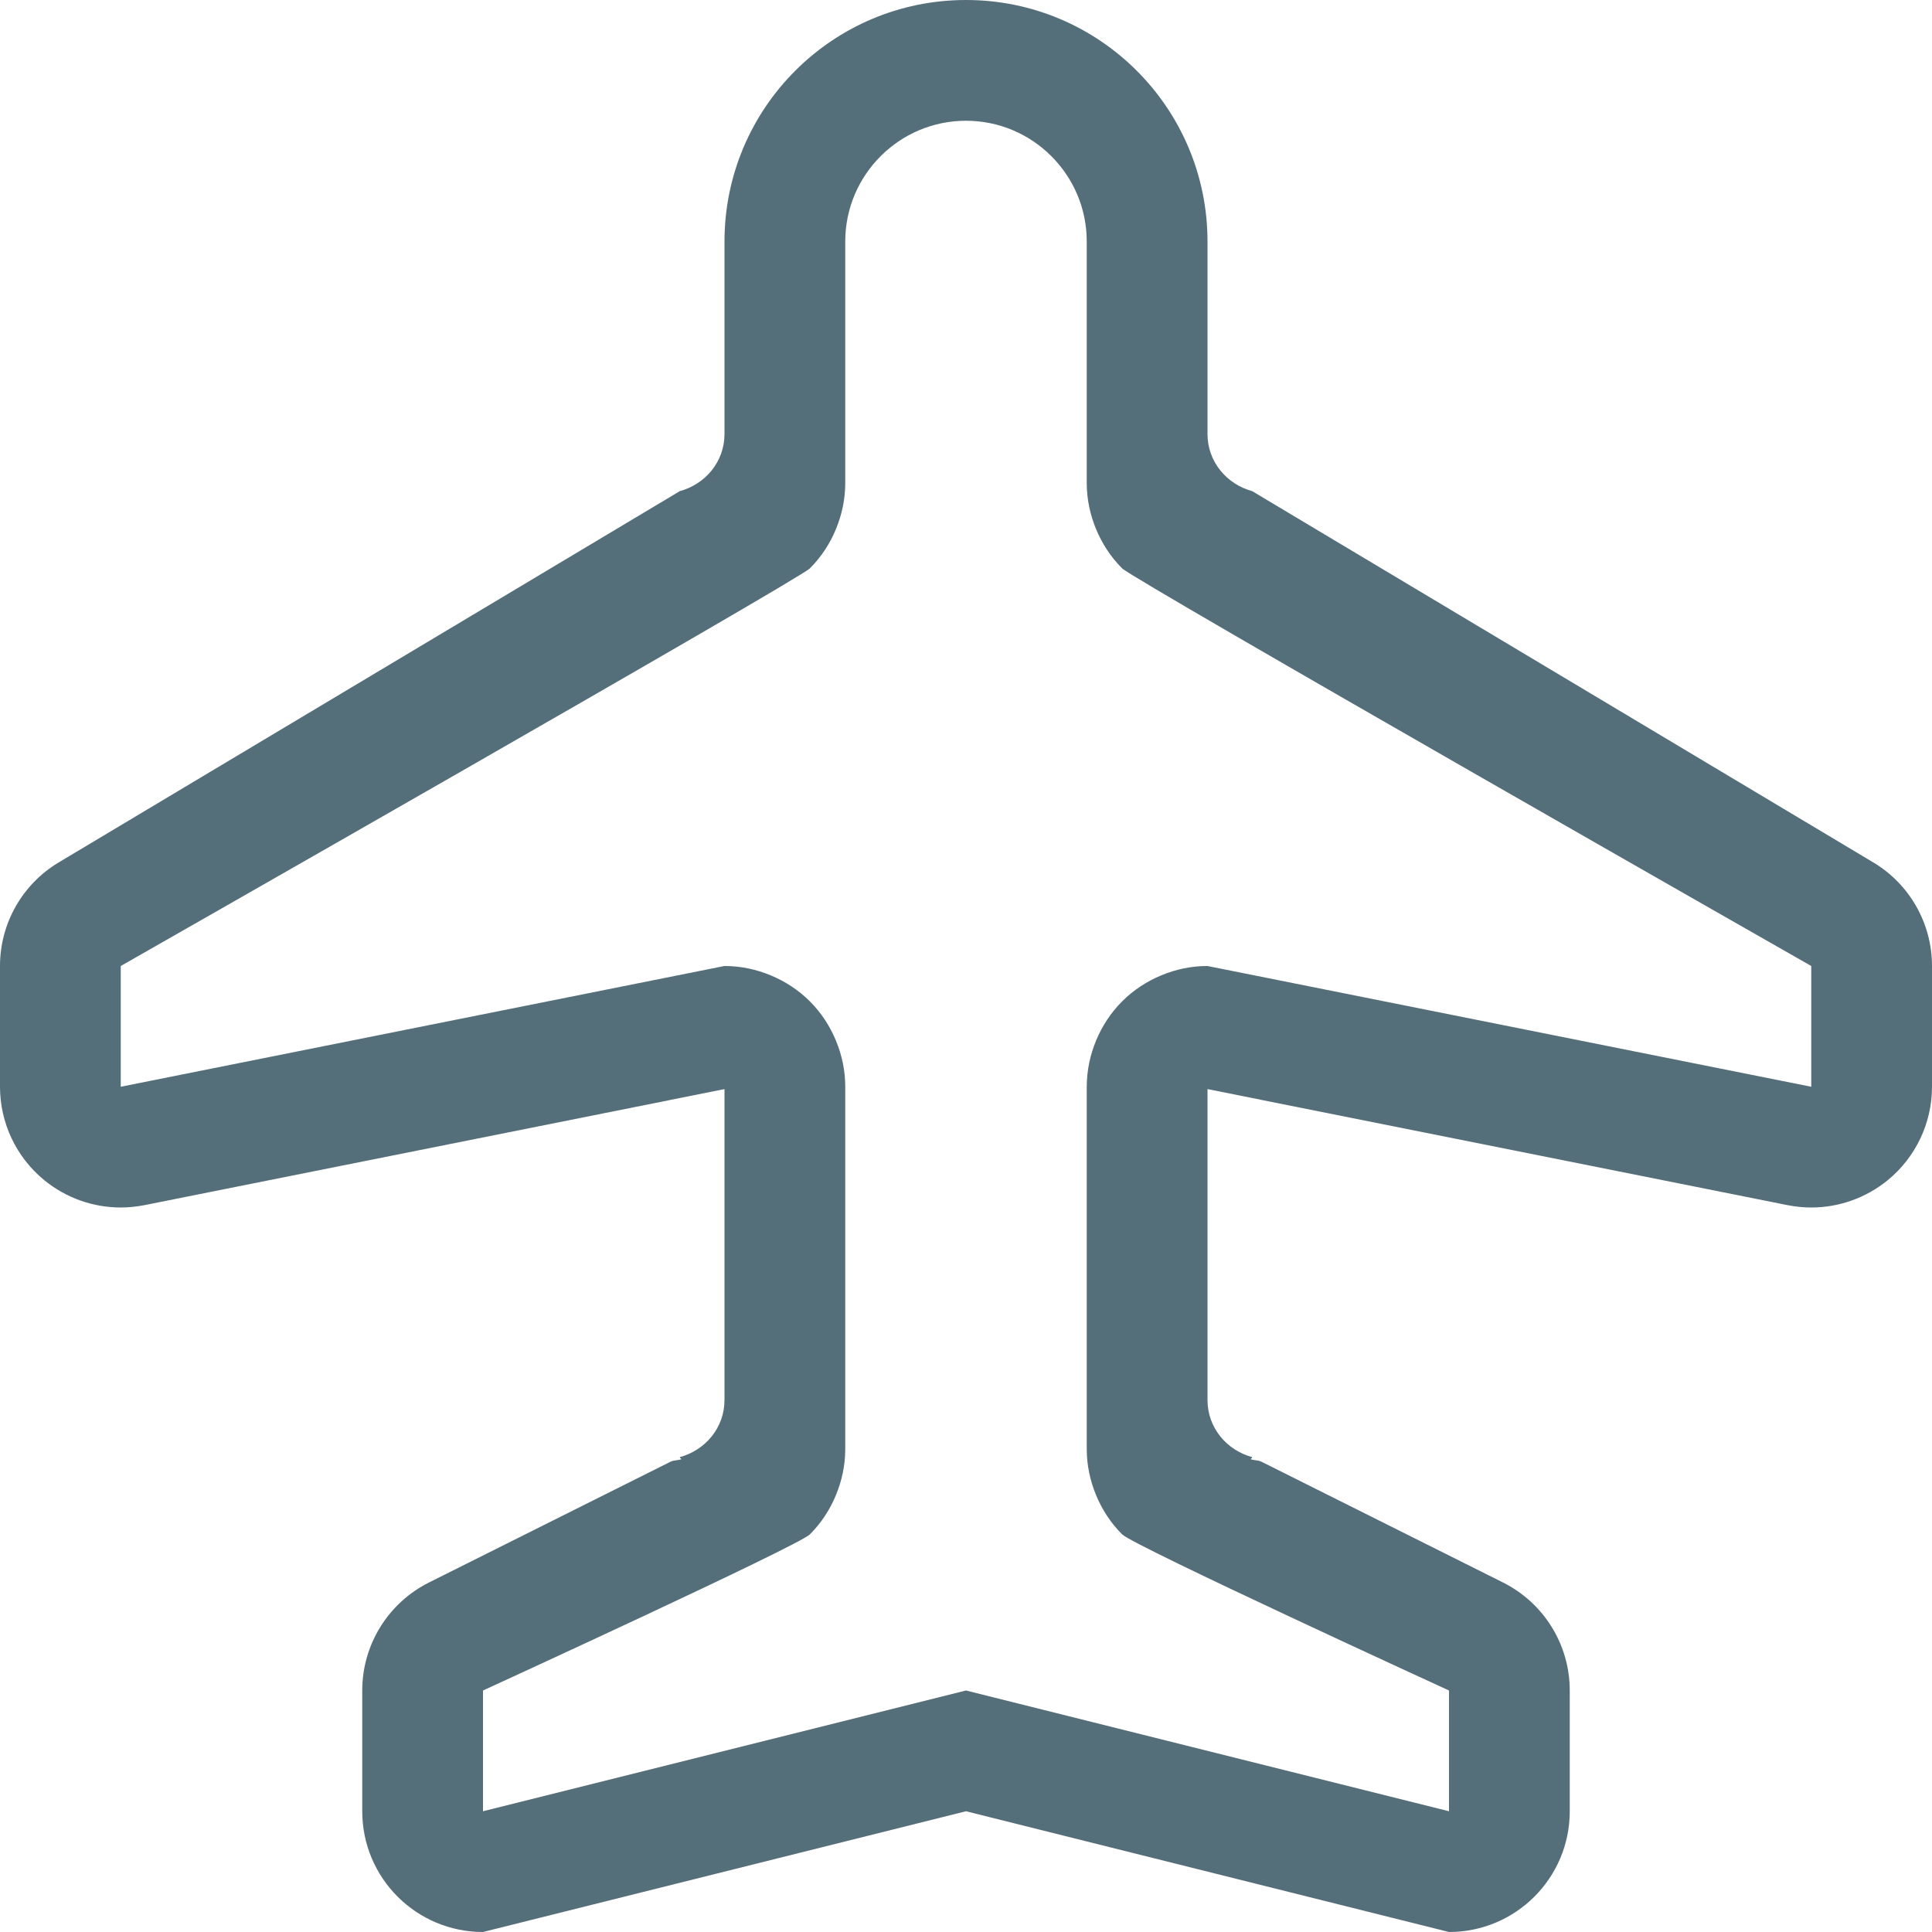
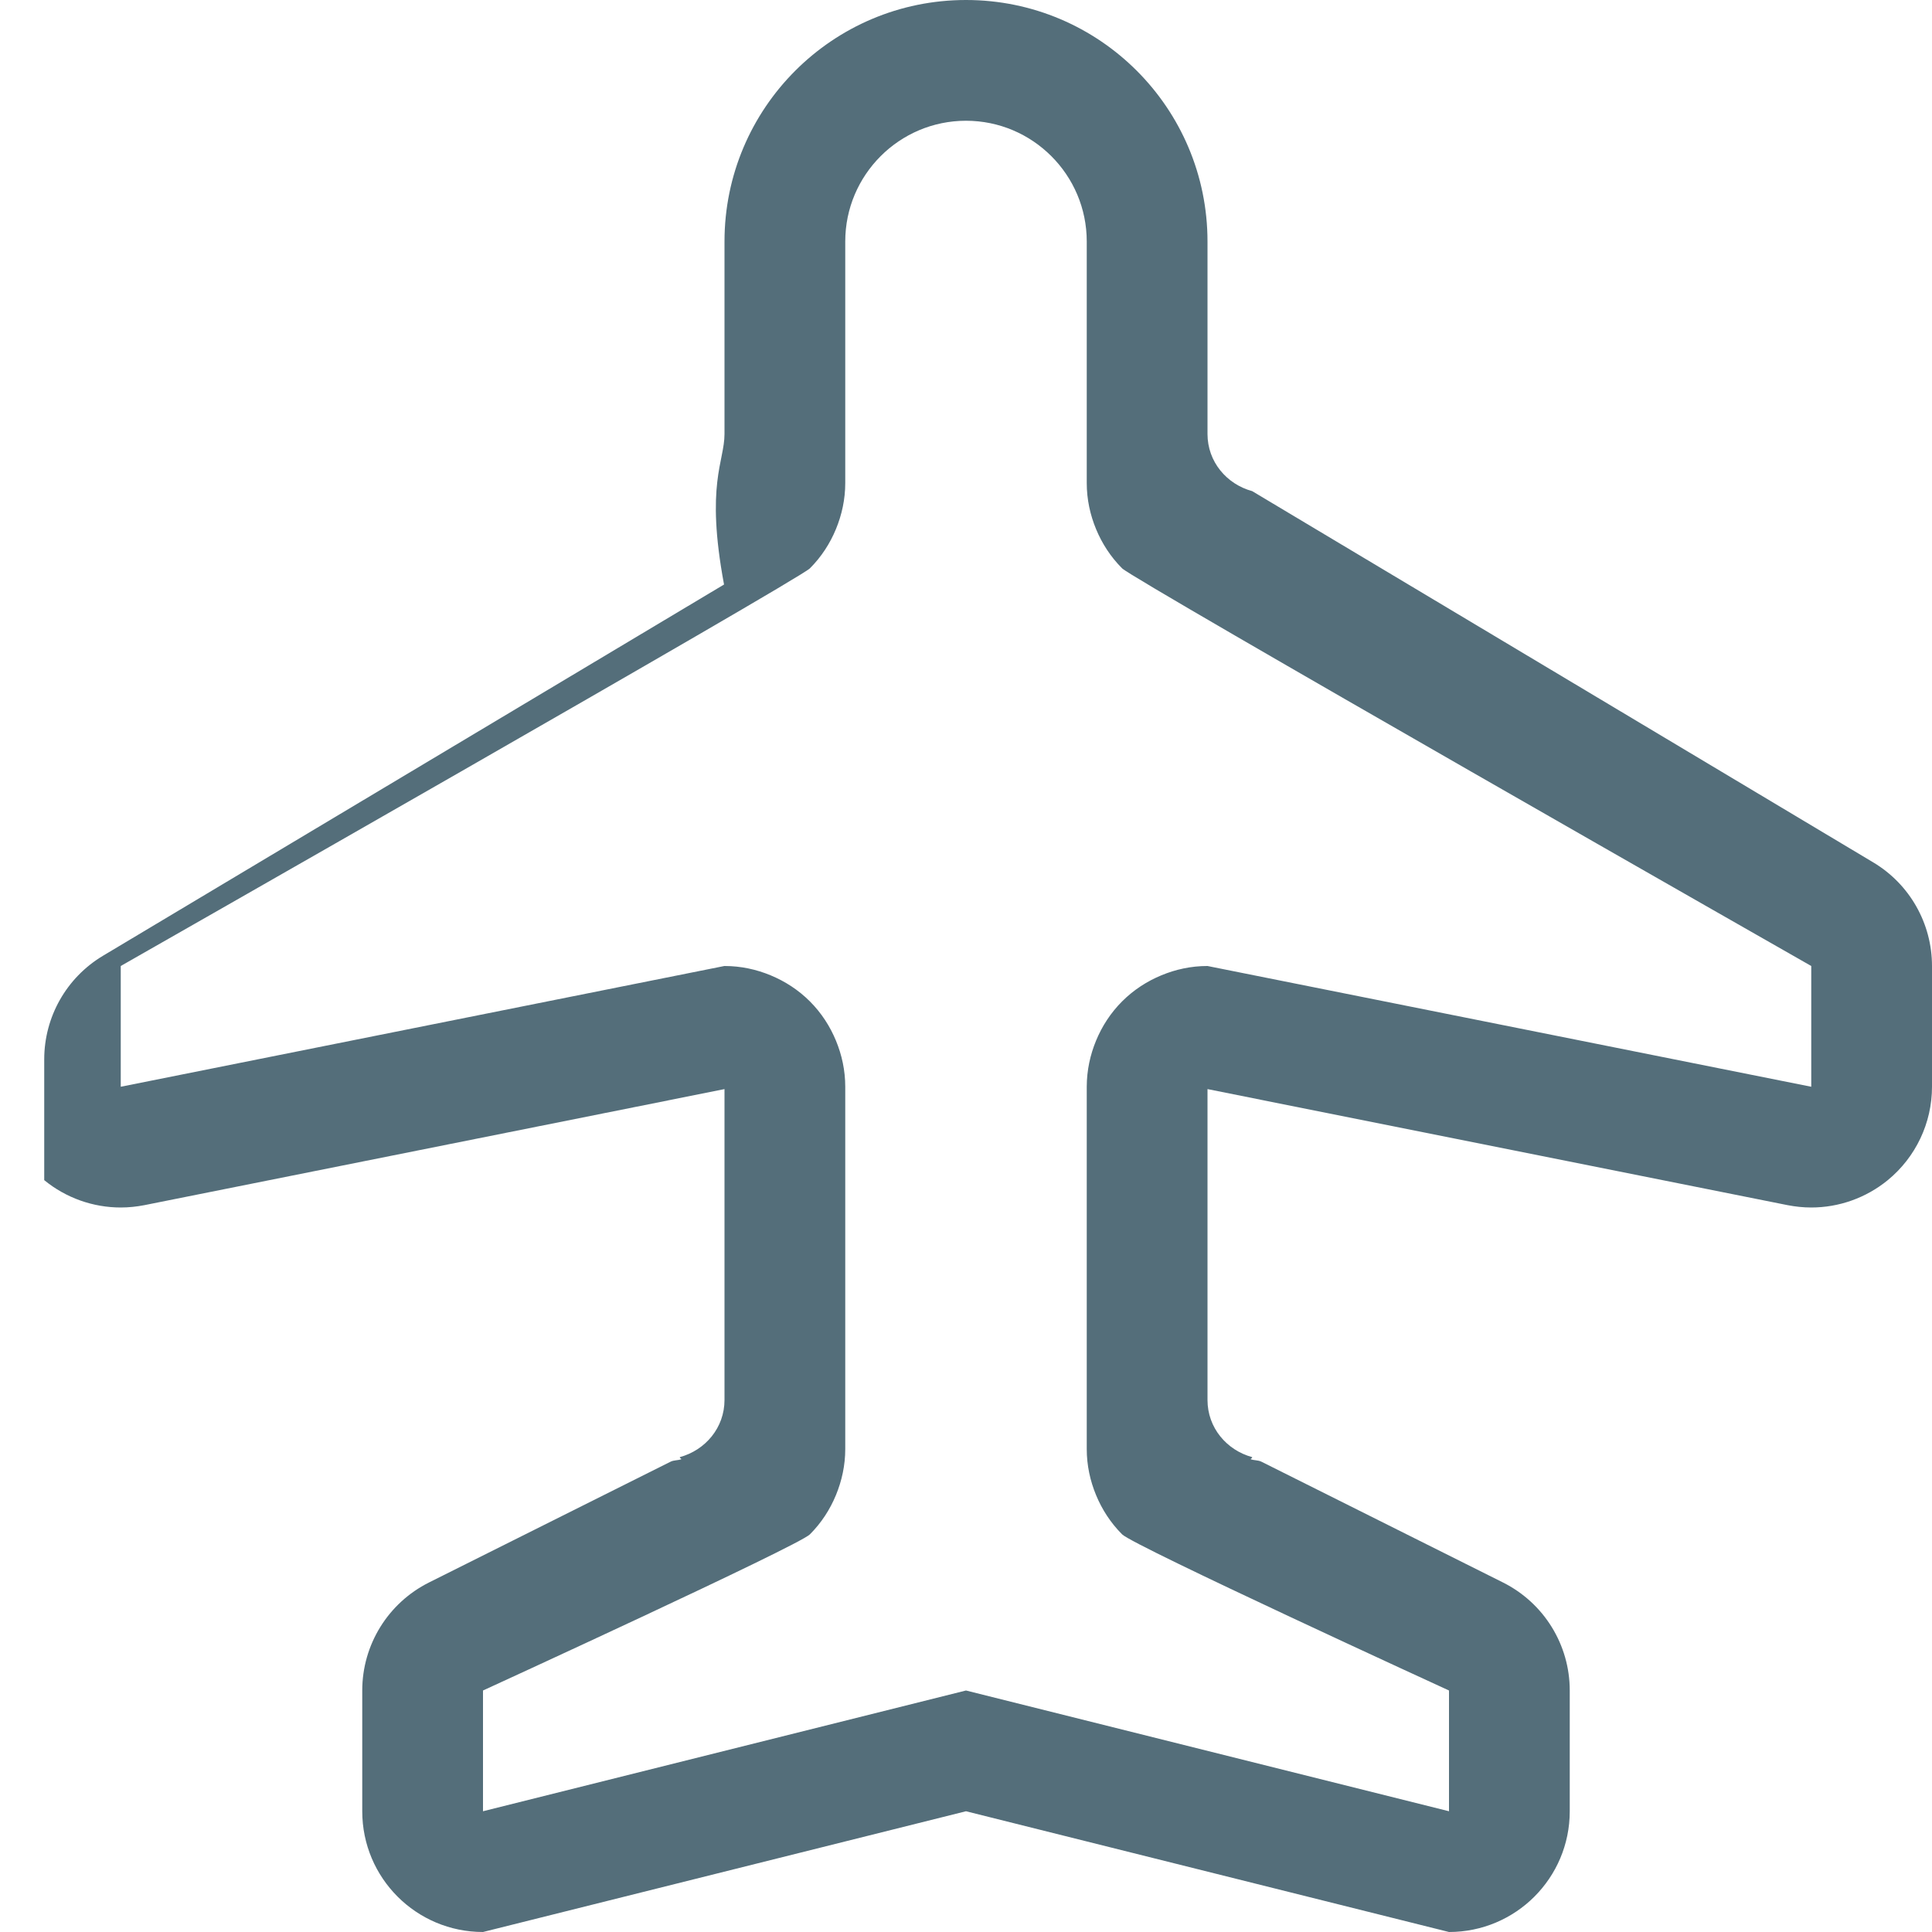
<svg xmlns="http://www.w3.org/2000/svg" version="1.1" id="Layer_1" x="0px" y="0px" width="128px" height="128px" viewBox="0 0 128 128" enable-background="new 0 0 128 128" xml:space="preserve">
-   <path fill-rule="evenodd" clip-rule="evenodd" fill="#546E7A" d="M125.07,78.188C123.629,79.367,121.832,80,120,80  c-0.523,0-1.047-0.055-1.57-0.156L80,72.156V92.75c0,1.844,1.27,3.328,2.961,3.789l-0.012,0.047l-0.098,0.086  c0.234,0.094,0.496,0.055,0.727,0.172l16,8c2.711,1.359,4.422,4.125,4.422,7.156v8c0,4.422-3.582,8-8,8l-32-8l-32,8  c-4.418,0-8-3.578-8-8v-8c0-3.031,1.711-5.797,4.422-7.156l16-8c0.23-0.117,0.492-0.078,0.727-0.172l-0.098-0.086l-0.012-0.047  C46.73,96.078,48,94.594,48,92.75V72.156L9.57,79.844C9.047,79.945,8.523,80,8,80c-1.832,0-3.629-0.633-5.07-1.813  C1.074,76.664,0,74.398,0,72v-8c0-2.813,1.473-5.414,3.883-6.859l41.156-24.602C46.73,32.078,48,30.594,48,28.75V16  c0-8.836,7.164-16,16-16s16,7.164,16,16v12.75c0,1.844,1.27,3.328,2.961,3.789l41.156,24.602C126.527,58.586,128,61.188,128,64v8  C128,74.398,126.926,76.664,125.07,78.188z M120,64c0,0-44.891-25.578-45.656-26.344S73.008,36,72.617,35.055S72,33.086,72,32V16  c0-4.414-3.59-8-8-8s-8,3.586-8,8v16c0,1.086-0.227,2.109-0.617,3.055s-0.961,1.836-1.727,2.602S8,64,8,64v8l39.992-8L48,64.008V64  c1.086,0,2.113,0.227,3.055,0.617c0.945,0.391,1.836,0.961,2.602,1.727s1.336,1.656,1.727,2.602S56,70.914,56,72v24  c0,1.086-0.227,2.109-0.617,3.055s-0.961,1.836-1.727,2.602S32,112,32,112v8l32-8l32,8v-8c0,0-20.891-9.578-21.656-10.344  s-1.336-1.656-1.727-2.602S72,97.086,72,96V71.992c0.004-1.086,0.227-2.102,0.617-3.047s0.961-1.836,1.727-2.602  s1.656-1.336,2.602-1.727C77.883,64.227,78.906,64,79.992,64H80l40,8V64z" />
+   <path fill-rule="evenodd" clip-rule="evenodd" fill="#546E7A" d="M125.07,78.188C123.629,79.367,121.832,80,120,80  c-0.523,0-1.047-0.055-1.57-0.156L80,72.156V92.75c0,1.844,1.27,3.328,2.961,3.789l-0.012,0.047l-0.098,0.086  c0.234,0.094,0.496,0.055,0.727,0.172l16,8c2.711,1.359,4.422,4.125,4.422,7.156v8c0,4.422-3.582,8-8,8l-32-8l-32,8  c-4.418,0-8-3.578-8-8v-8c0-3.031,1.711-5.797,4.422-7.156l16-8c0.23-0.117,0.492-0.078,0.727-0.172l-0.098-0.086l-0.012-0.047  C46.73,96.078,48,94.594,48,92.75V72.156L9.57,79.844C9.047,79.945,8.523,80,8,80c-1.832,0-3.629-0.633-5.07-1.813  v-8c0-2.813,1.473-5.414,3.883-6.859l41.156-24.602C46.73,32.078,48,30.594,48,28.75V16  c0-8.836,7.164-16,16-16s16,7.164,16,16v12.75c0,1.844,1.27,3.328,2.961,3.789l41.156,24.602C126.527,58.586,128,61.188,128,64v8  C128,74.398,126.926,76.664,125.07,78.188z M120,64c0,0-44.891-25.578-45.656-26.344S73.008,36,72.617,35.055S72,33.086,72,32V16  c0-4.414-3.59-8-8-8s-8,3.586-8,8v16c0,1.086-0.227,2.109-0.617,3.055s-0.961,1.836-1.727,2.602S8,64,8,64v8l39.992-8L48,64.008V64  c1.086,0,2.113,0.227,3.055,0.617c0.945,0.391,1.836,0.961,2.602,1.727s1.336,1.656,1.727,2.602S56,70.914,56,72v24  c0,1.086-0.227,2.109-0.617,3.055s-0.961,1.836-1.727,2.602S32,112,32,112v8l32-8l32,8v-8c0,0-20.891-9.578-21.656-10.344  s-1.336-1.656-1.727-2.602S72,97.086,72,96V71.992c0.004-1.086,0.227-2.102,0.617-3.047s0.961-1.836,1.727-2.602  s1.656-1.336,2.602-1.727C77.883,64.227,78.906,64,79.992,64H80l40,8V64z" />
</svg>